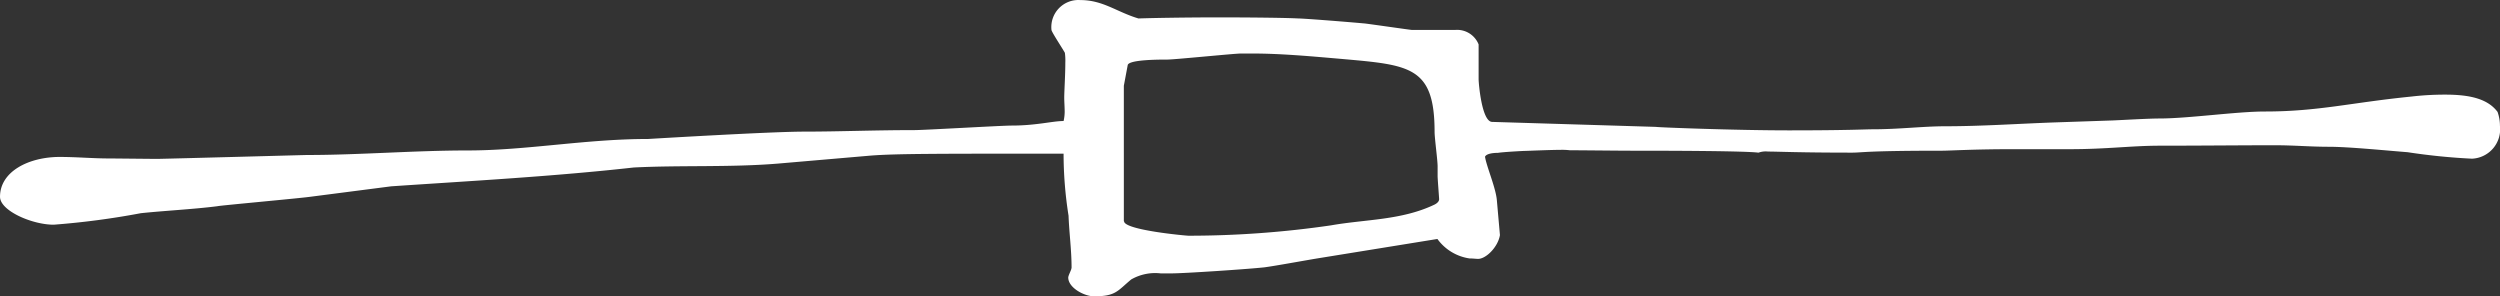
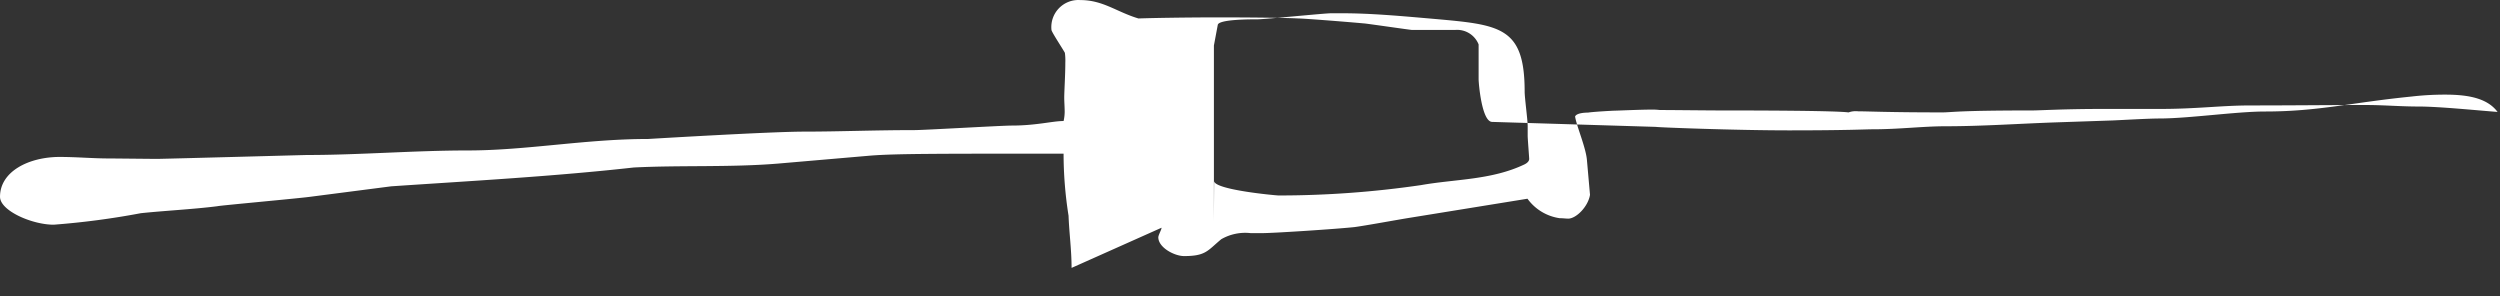
<svg xmlns="http://www.w3.org/2000/svg" width="143.114" height="16.959" viewBox="0 0 143.114 16.959">
  <rect x="0" y="0" width="143.114" height="16.959" fill="#333333" stroke="none" />
-   <path id="Path_367" data-name="Path 367" d="M227.253,101.446c0-1.028-.136-1.994-.173-2.985a22.842,22.842,0,0,1-.285-3.555c-7.284,0-9.588,0-11.037.111l-5.314.458c-2.7.223-5.525.087-8.25.223-4.546.508-9.3.768-13.887,1.078l-4.608.595c-.595.087-5.265.508-5.351.545-1.363.173-3.072.26-4.385.4a45.121,45.121,0,0,1-4.98.657c-1.226,0-3.072-.793-3.072-1.6,0-1.449,1.648-2.279,3.419-2.279.941,0,1.908.087,2.812.087.31,0,2.5.025,2.787.025,1.226-.025,8.473-.223,8.56-.223,2.961,0,6.169-.26,9.192-.26,3.382,0,6.739-.657,10.331-.657,0,0,6.974-.421,8.931-.421,1.994,0,4.038-.087,6.318-.087.57,0,4.98-.26,5.574-.26,1.4,0,2.329-.26,2.961-.26a2.456,2.456,0,0,0,.062-.508c0-.285-.025-.595-.025-.83,0-.347.062-1.313.062-1.994a3.35,3.35,0,0,0-.025-.57c-.062-.136-.768-1.2-.768-1.313a1.55,1.55,0,0,1,1.648-1.709c1.313,0,2.081.681,3.332,1.053.681-.025,2.614-.062,4.608-.062,1.932,0,3.9.025,4.546.062.31,0,2.527.173,3.778.285.087,0,2.651.372,2.725.372h2.477a1.322,1.322,0,0,1,1.338.83v1.994c0,.2.173,2.416.768,2.44l9.39.285c0,.025,4.521.2,7.618.2,3.382,0,4.348-.062,4.806-.062,1.474,0,2.874-.173,4.125-.173,2.106,0,4.212-.149,6.342-.223l3.27-.111c.57-.025,2.044-.111,2.651-.111,1.648,0,4.435-.4,6.033-.4,3.072,0,4.918-.508,8.386-.855a16.783,16.783,0,0,1,1.957-.111c1.449,0,2.44.26,2.985.991a2.422,2.422,0,0,1,.136.793,1.686,1.686,0,0,1-1.6,1.883,35.788,35.788,0,0,1-3.692-.372c-1.14-.087-3.357-.31-4.5-.31-1.078,0-1.994-.087-3.072-.087-2.131,0-4.261.025-6.565.025-1.685,0-3.047.2-5.2.2h-3.332c-2.131,0-3.555.087-3.952.087-4.435,0-4.583.111-5.178.111-3.047,0-4.237-.062-4.806-.062a1.219,1.219,0,0,0-.545.062c-.111,0-.223-.111-7.284-.111-.743,0-2.762-.025-3.506-.025-.025,0-.2-.025-.421-.025-.706,0-2.044.062-2.168.062-.087,0-1.251.062-1.536.111-.2,0-.657.025-.743.223.087.57.632,1.8.681,2.527l.173,1.957c-.111.681-.793,1.363-1.251,1.363-.111,0-.285-.025-.483-.025a2.76,2.76,0,0,1-1.846-1.115l-6.887,1.115c-.818.136-2.366.421-3.01.508-1.028.111-4.608.347-5.314.347h-.632a2.752,2.752,0,0,0-1.685.347c-.793.657-.88.966-2.131.966-.545,0-1.474-.483-1.474-1.078.012-.149.186-.434.186-.545m3.01-2.676c0,.508,3.555.83,3.692.83a56.433,56.433,0,0,0,8.163-.595c1.957-.347,4.038-.285,5.921-1.189.173-.087.26-.2.26-.31,0-.062-.087-1.164-.087-1.313v-.57c0-.347-.173-1.623-.173-1.957,0-3.753-1.4-3.84-5.327-4.187-1.734-.149-3.444-.31-5.153-.31h-.595c-.372,0-3.815.347-4.212.347-.458,0-2.193,0-2.279.31l-.223,1.189V98.77Z" transform="translate(-165.91 -86.11)" fill="#fff" />
+   <path id="Path_367" data-name="Path 367" d="M227.253,101.446c0-1.028-.136-1.994-.173-2.985a22.842,22.842,0,0,1-.285-3.555c-7.284,0-9.588,0-11.037.111l-5.314.458c-2.7.223-5.525.087-8.25.223-4.546.508-9.3.768-13.887,1.078l-4.608.595c-.595.087-5.265.508-5.351.545-1.363.173-3.072.26-4.385.4a45.121,45.121,0,0,1-4.98.657c-1.226,0-3.072-.793-3.072-1.6,0-1.449,1.648-2.279,3.419-2.279.941,0,1.908.087,2.812.087.31,0,2.5.025,2.787.025,1.226-.025,8.473-.223,8.56-.223,2.961,0,6.169-.26,9.192-.26,3.382,0,6.739-.657,10.331-.657,0,0,6.974-.421,8.931-.421,1.994,0,4.038-.087,6.318-.087.57,0,4.98-.26,5.574-.26,1.4,0,2.329-.26,2.961-.26a2.456,2.456,0,0,0,.062-.508c0-.285-.025-.595-.025-.83,0-.347.062-1.313.062-1.994a3.35,3.35,0,0,0-.025-.57c-.062-.136-.768-1.2-.768-1.313a1.55,1.55,0,0,1,1.648-1.709c1.313,0,2.081.681,3.332,1.053.681-.025,2.614-.062,4.608-.062,1.932,0,3.9.025,4.546.062.31,0,2.527.173,3.778.285.087,0,2.651.372,2.725.372h2.477a1.322,1.322,0,0,1,1.338.83v1.994c0,.2.173,2.416.768,2.44l9.39.285c0,.025,4.521.2,7.618.2,3.382,0,4.348-.062,4.806-.062,1.474,0,2.874-.173,4.125-.173,2.106,0,4.212-.149,6.342-.223l3.27-.111c.57-.025,2.044-.111,2.651-.111,1.648,0,4.435-.4,6.033-.4,3.072,0,4.918-.508,8.386-.855a16.783,16.783,0,0,1,1.957-.111c1.449,0,2.44.26,2.985.991c-1.14-.087-3.357-.31-4.5-.31-1.078,0-1.994-.087-3.072-.087-2.131,0-4.261.025-6.565.025-1.685,0-3.047.2-5.2.2h-3.332c-2.131,0-3.555.087-3.952.087-4.435,0-4.583.111-5.178.111-3.047,0-4.237-.062-4.806-.062a1.219,1.219,0,0,0-.545.062c-.111,0-.223-.111-7.284-.111-.743,0-2.762-.025-3.506-.025-.025,0-.2-.025-.421-.025-.706,0-2.044.062-2.168.062-.087,0-1.251.062-1.536.111-.2,0-.657.025-.743.223.087.57.632,1.8.681,2.527l.173,1.957c-.111.681-.793,1.363-1.251,1.363-.111,0-.285-.025-.483-.025a2.76,2.76,0,0,1-1.846-1.115l-6.887,1.115c-.818.136-2.366.421-3.01.508-1.028.111-4.608.347-5.314.347h-.632a2.752,2.752,0,0,0-1.685.347c-.793.657-.88.966-2.131.966-.545,0-1.474-.483-1.474-1.078.012-.149.186-.434.186-.545m3.01-2.676c0,.508,3.555.83,3.692.83a56.433,56.433,0,0,0,8.163-.595c1.957-.347,4.038-.285,5.921-1.189.173-.087.26-.2.26-.31,0-.062-.087-1.164-.087-1.313v-.57c0-.347-.173-1.623-.173-1.957,0-3.753-1.4-3.84-5.327-4.187-1.734-.149-3.444-.31-5.153-.31h-.595c-.372,0-3.815.347-4.212.347-.458,0-2.193,0-2.279.31l-.223,1.189V98.77Z" transform="translate(-165.91 -86.11)" fill="#fff" />
</svg>